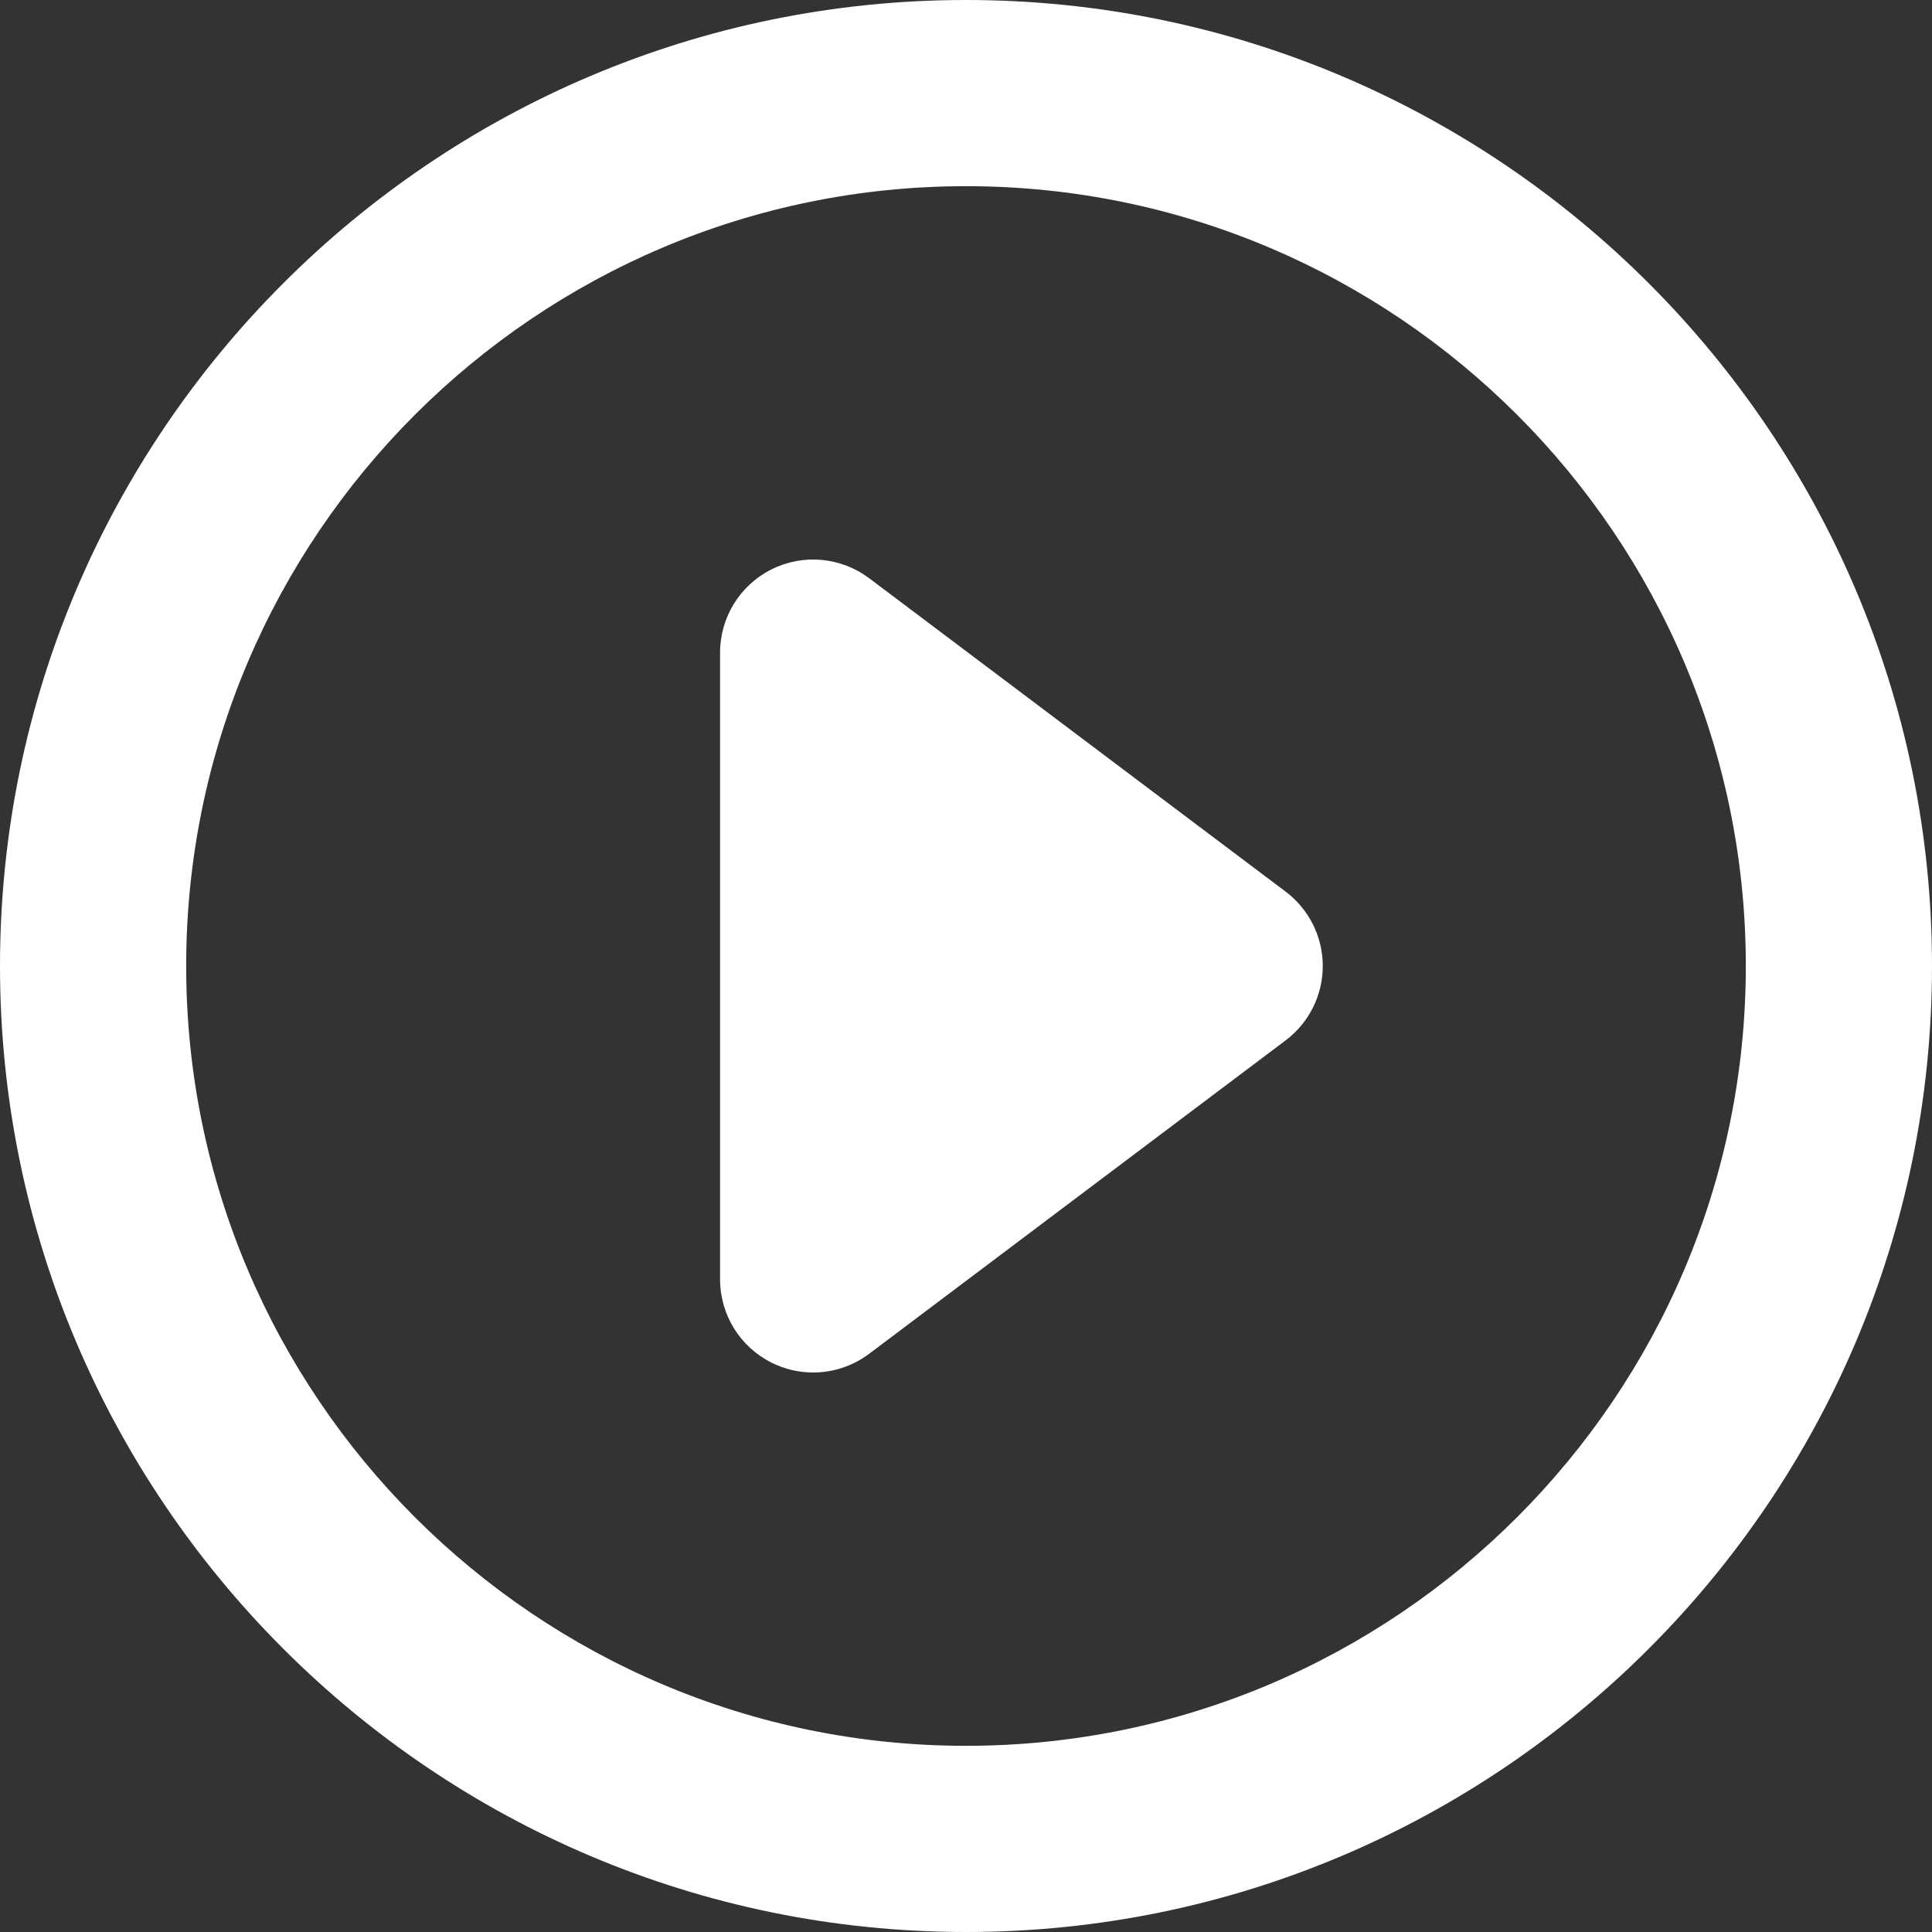
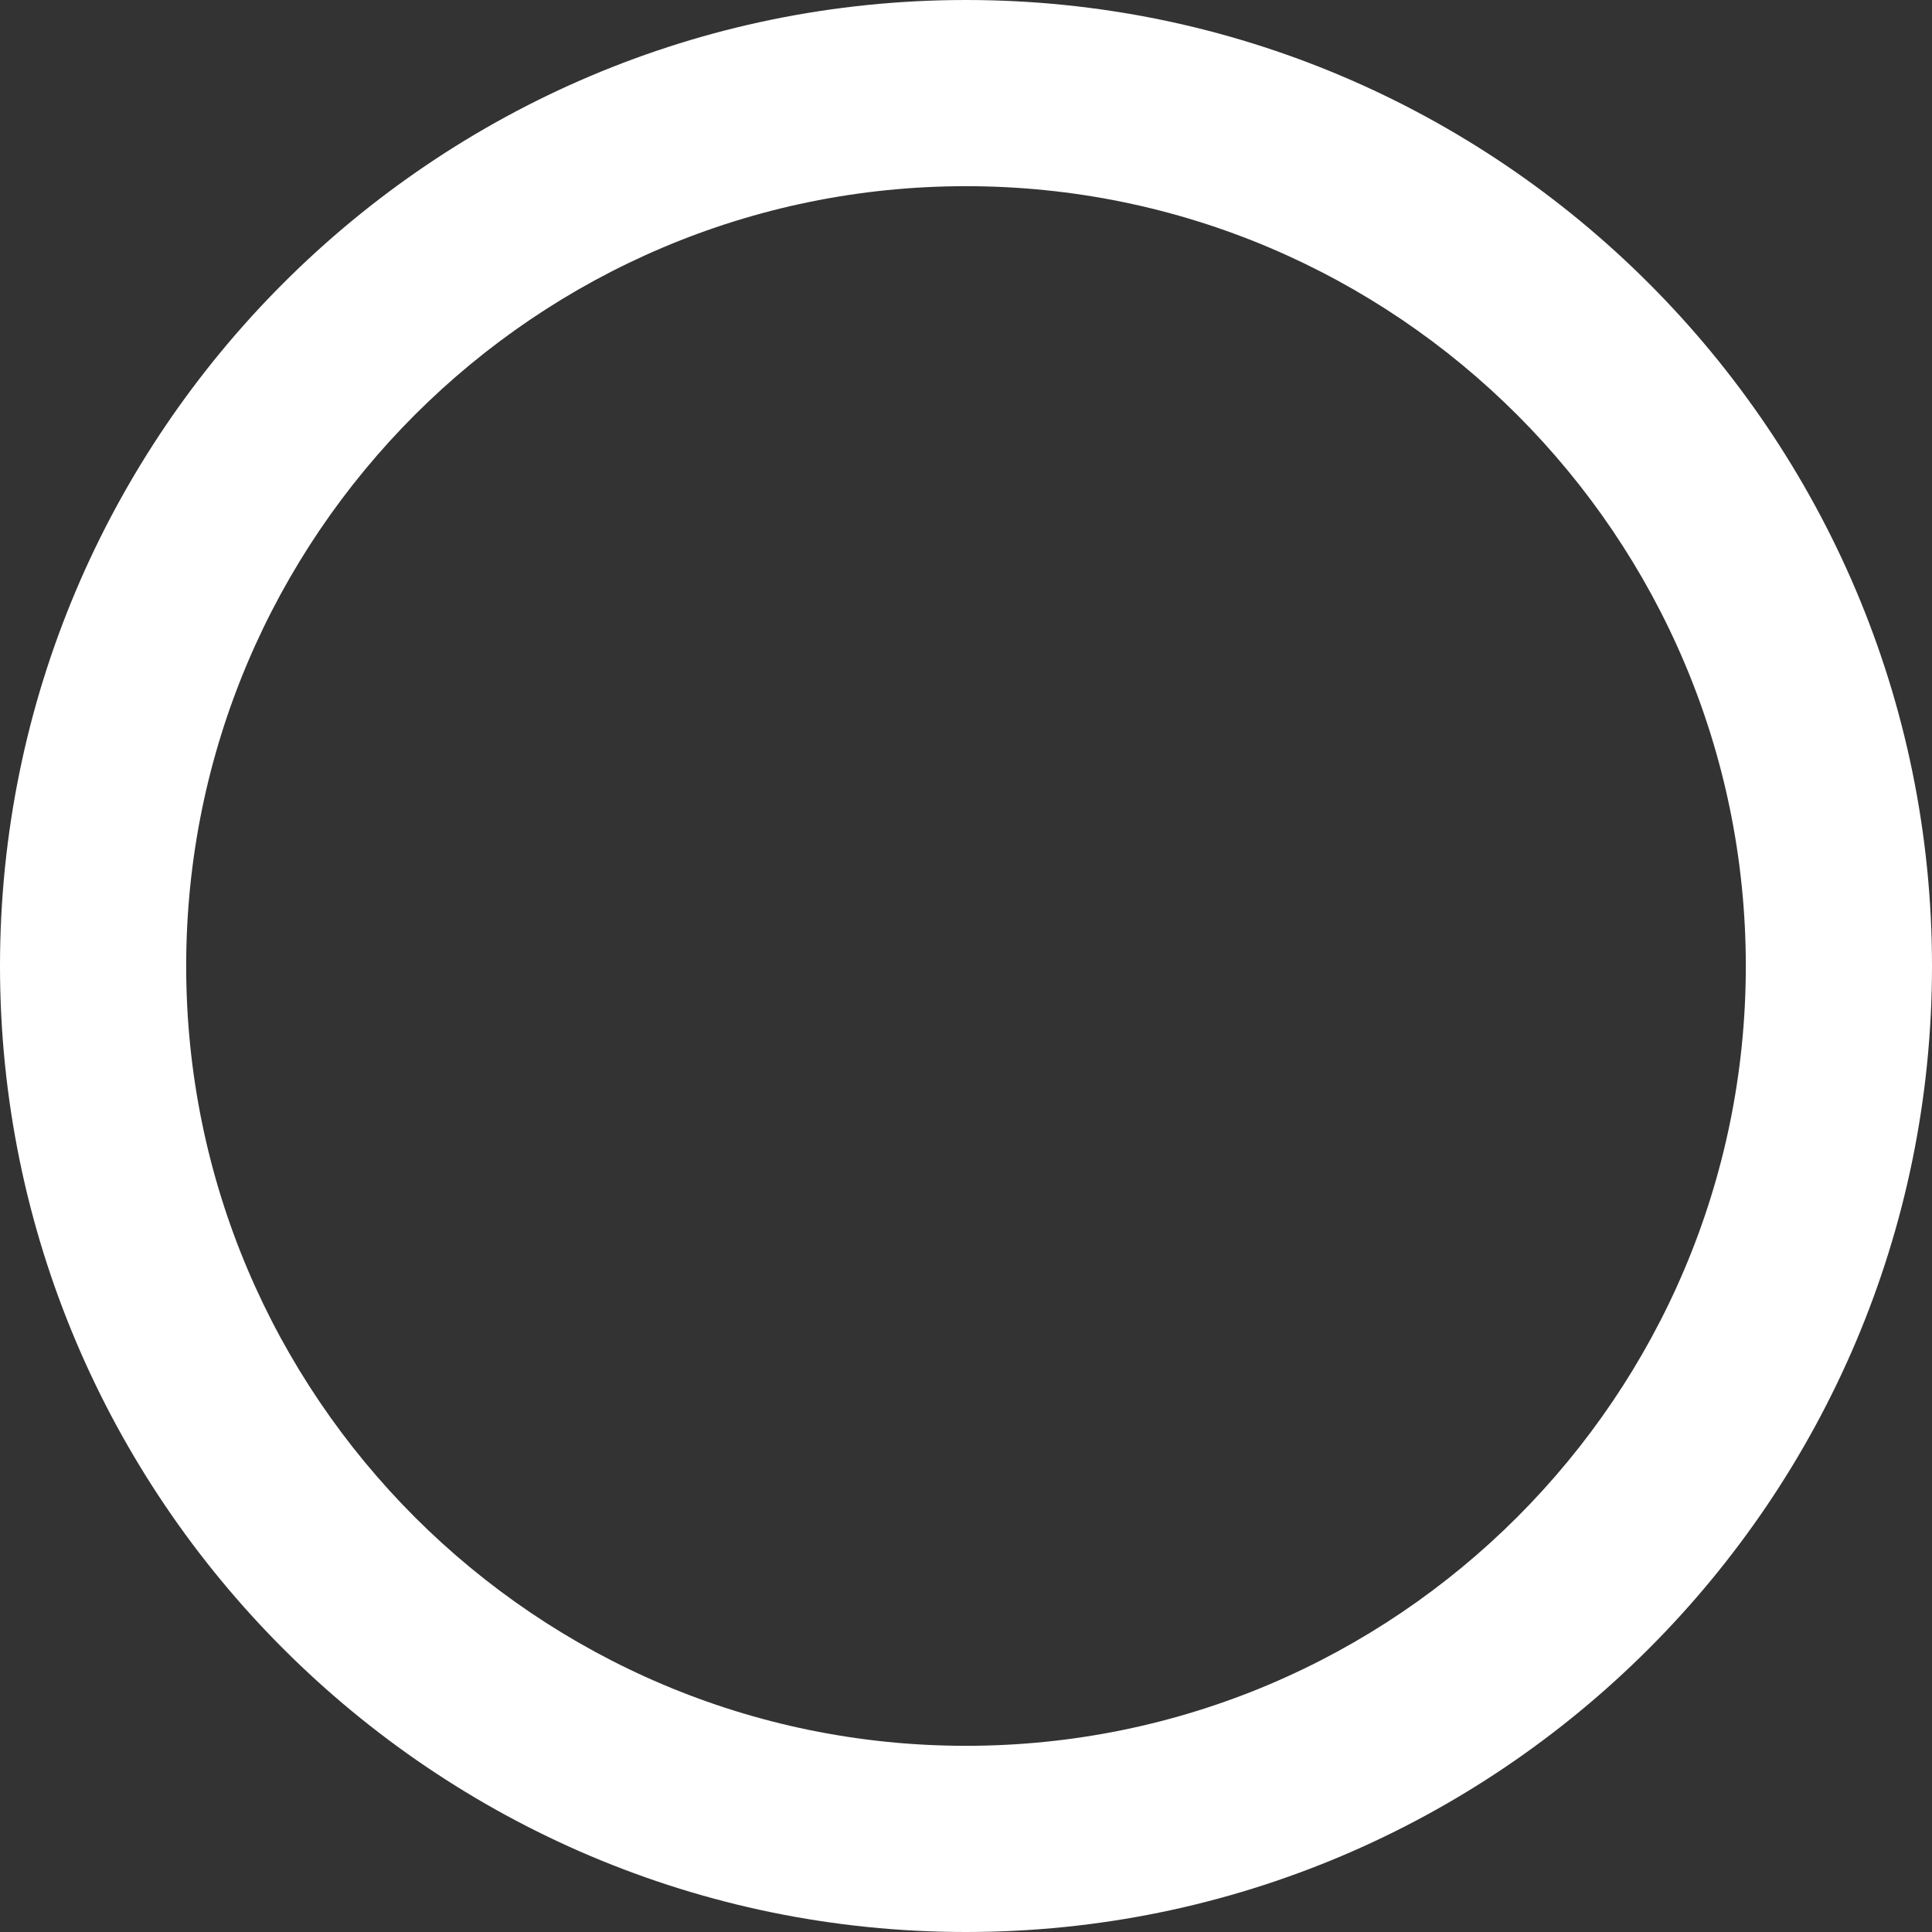
<svg xmlns="http://www.w3.org/2000/svg" id="Untitled-%u9801%u9762%201" viewBox="0 0 30 30" style="background-color:#ffffff00" version="1.1" xml:space="preserve" x="0px" y="0px" width="30px" height="30px">
  <rect x="0" y="0" width="30" height="30" fill="#333333" stroke="none" />
  <g>
    <path d="M 15 0 C 6.729 0 0 6.729 0 15 L 0 15 C 0 23.271 6.729 30 15 30 C 23.271 30 30 23.271 30 15 C 30 6.729 23.271 0 15 0 ZM 15 27.109 C 8.323 27.109 2.891 21.677 2.891 15 C 2.891 8.323 8.323 2.891 15 2.891 C 21.677 2.891 27.109 8.323 27.109 15 C 27.109 21.677 21.677 27.109 15 27.109 Z" fill="#ffffff" />
-     <path d="M 19.963 13.845 L 13.497 8.979 C 13.058 8.649 12.471 8.596 11.982 8.84 C 11.491 9.085 11.181 9.586 11.181 10.134 L 11.181 19.866 C 11.181 20.414 11.491 20.915 11.982 21.16 C 12.186 21.262 12.407 21.312 12.627 21.312 C 12.935 21.312 13.241 21.213 13.497 21.021 L 19.963 16.155 C 20.326 15.882 20.54 15.454 20.54 15 C 20.54 14.546 20.326 14.118 19.963 13.845 Z" fill="#ffffff" />
  </g>
</svg>